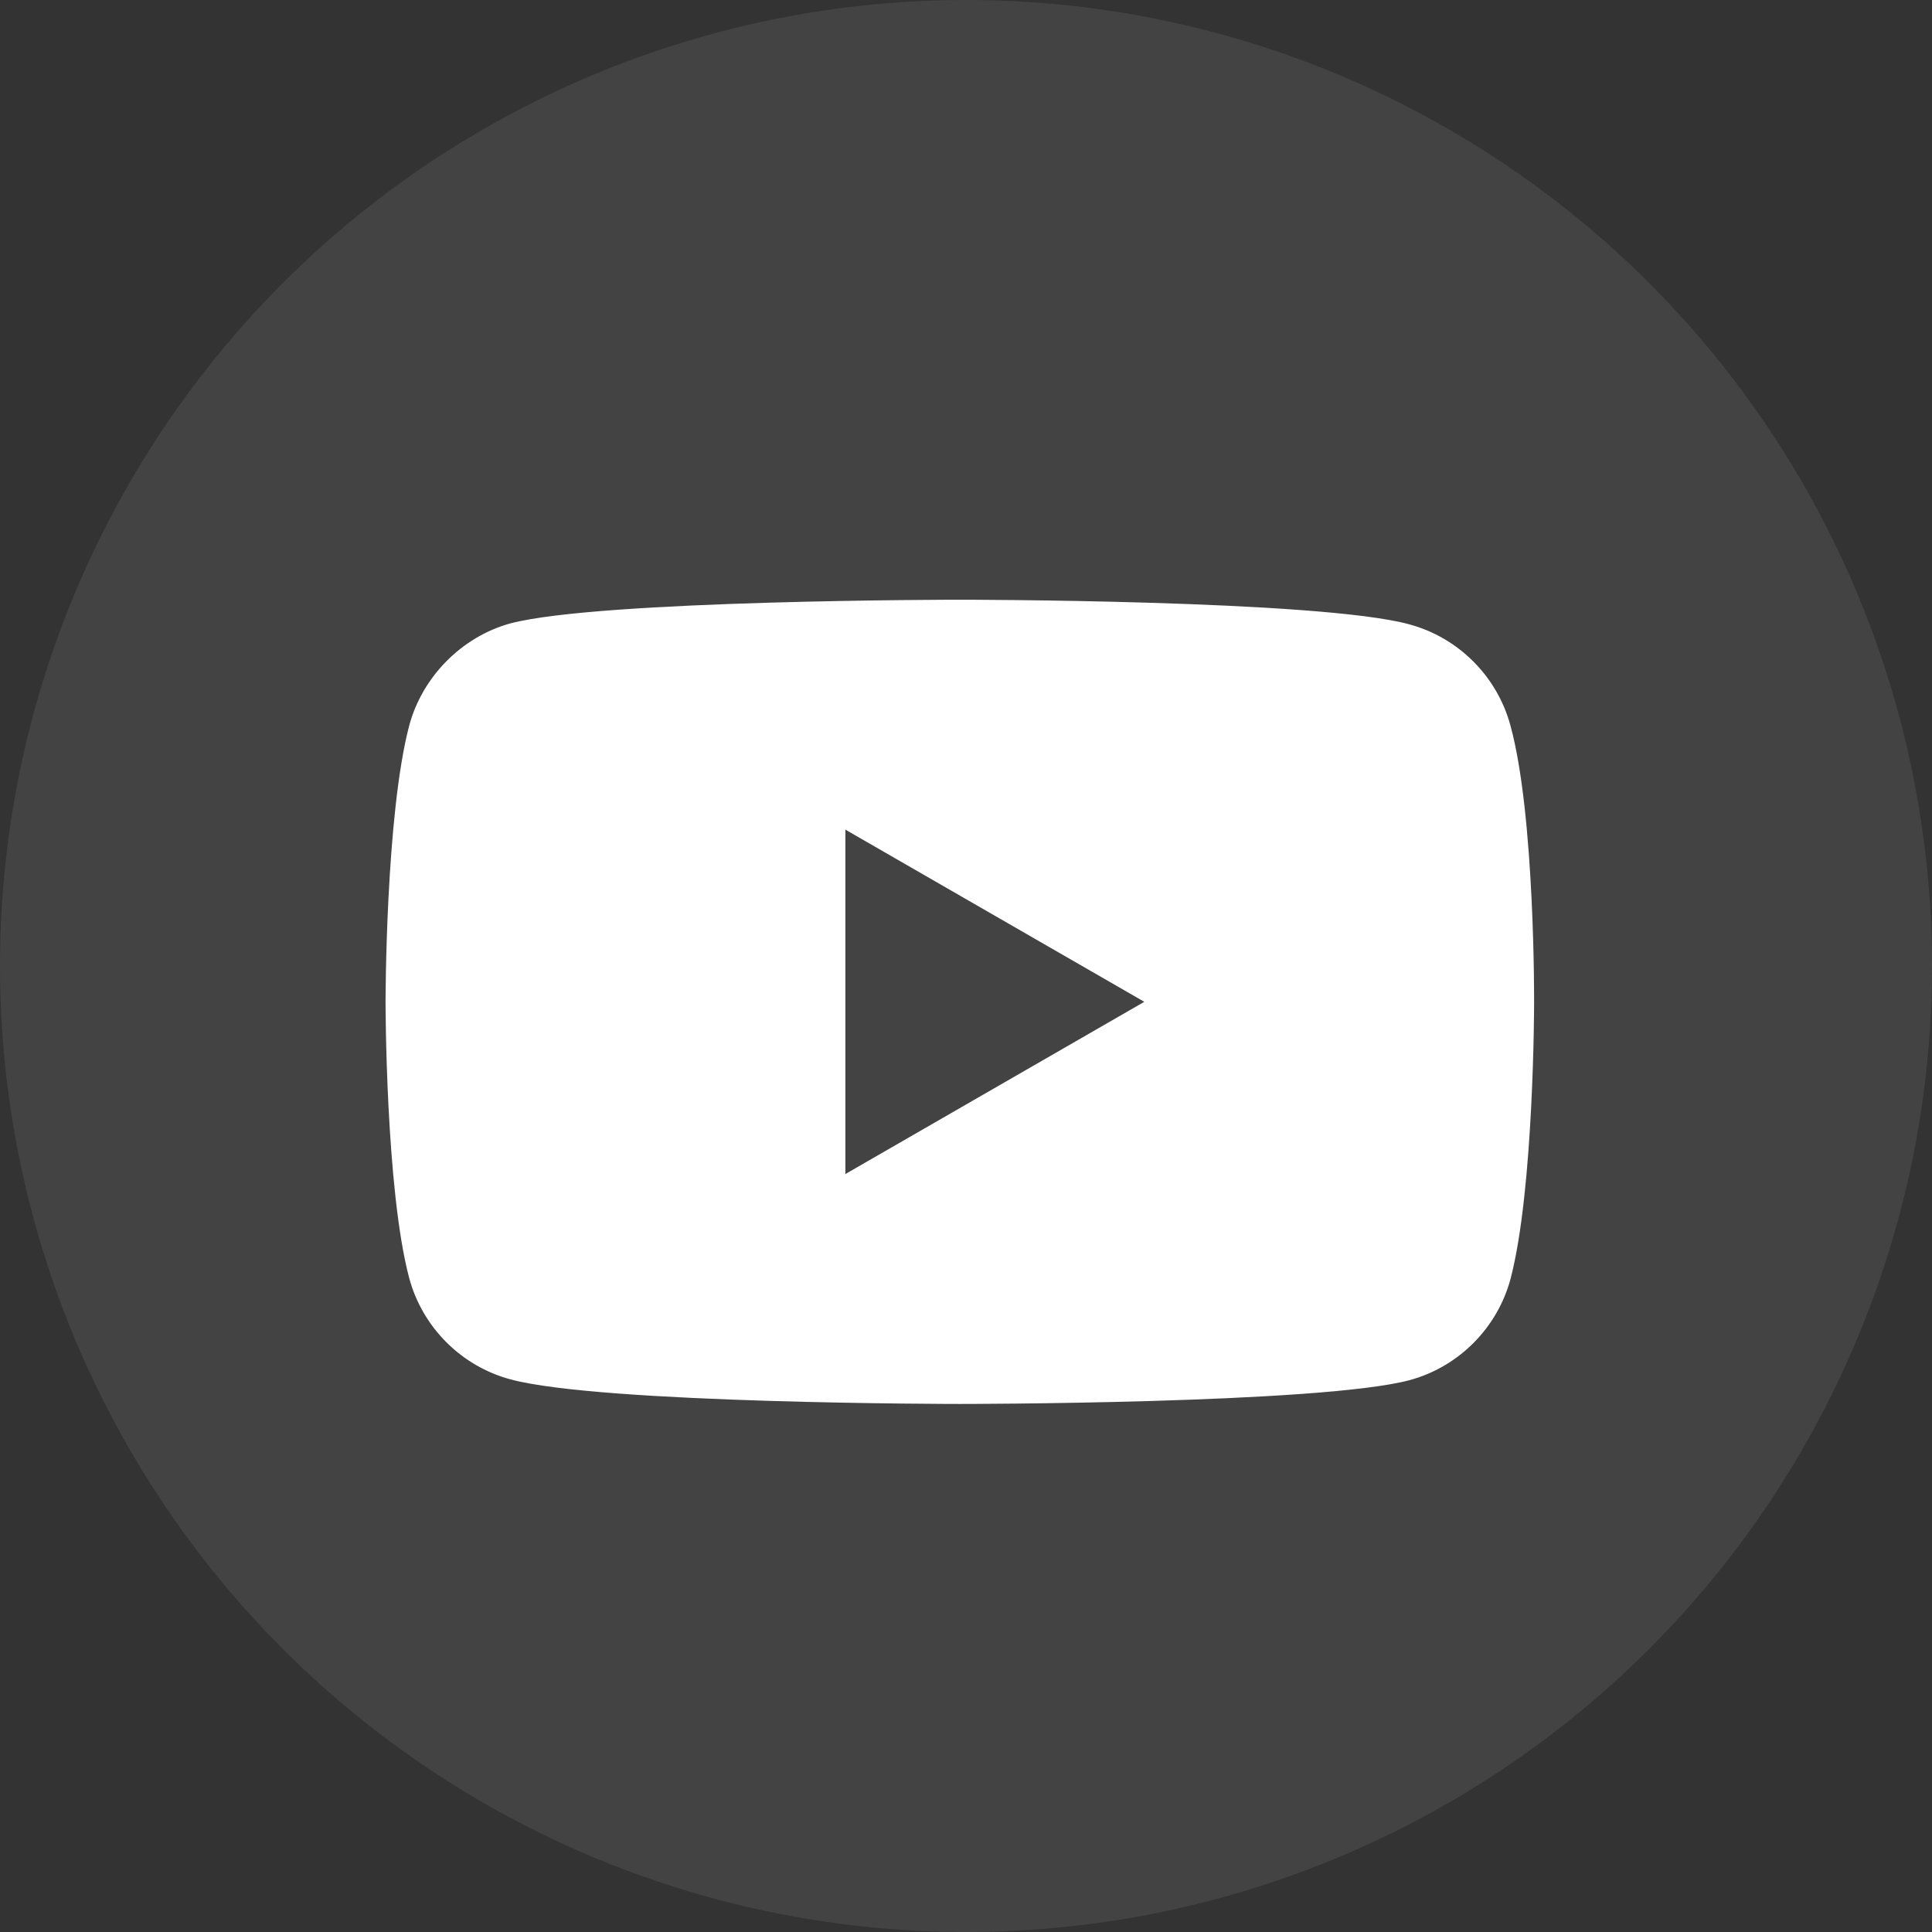
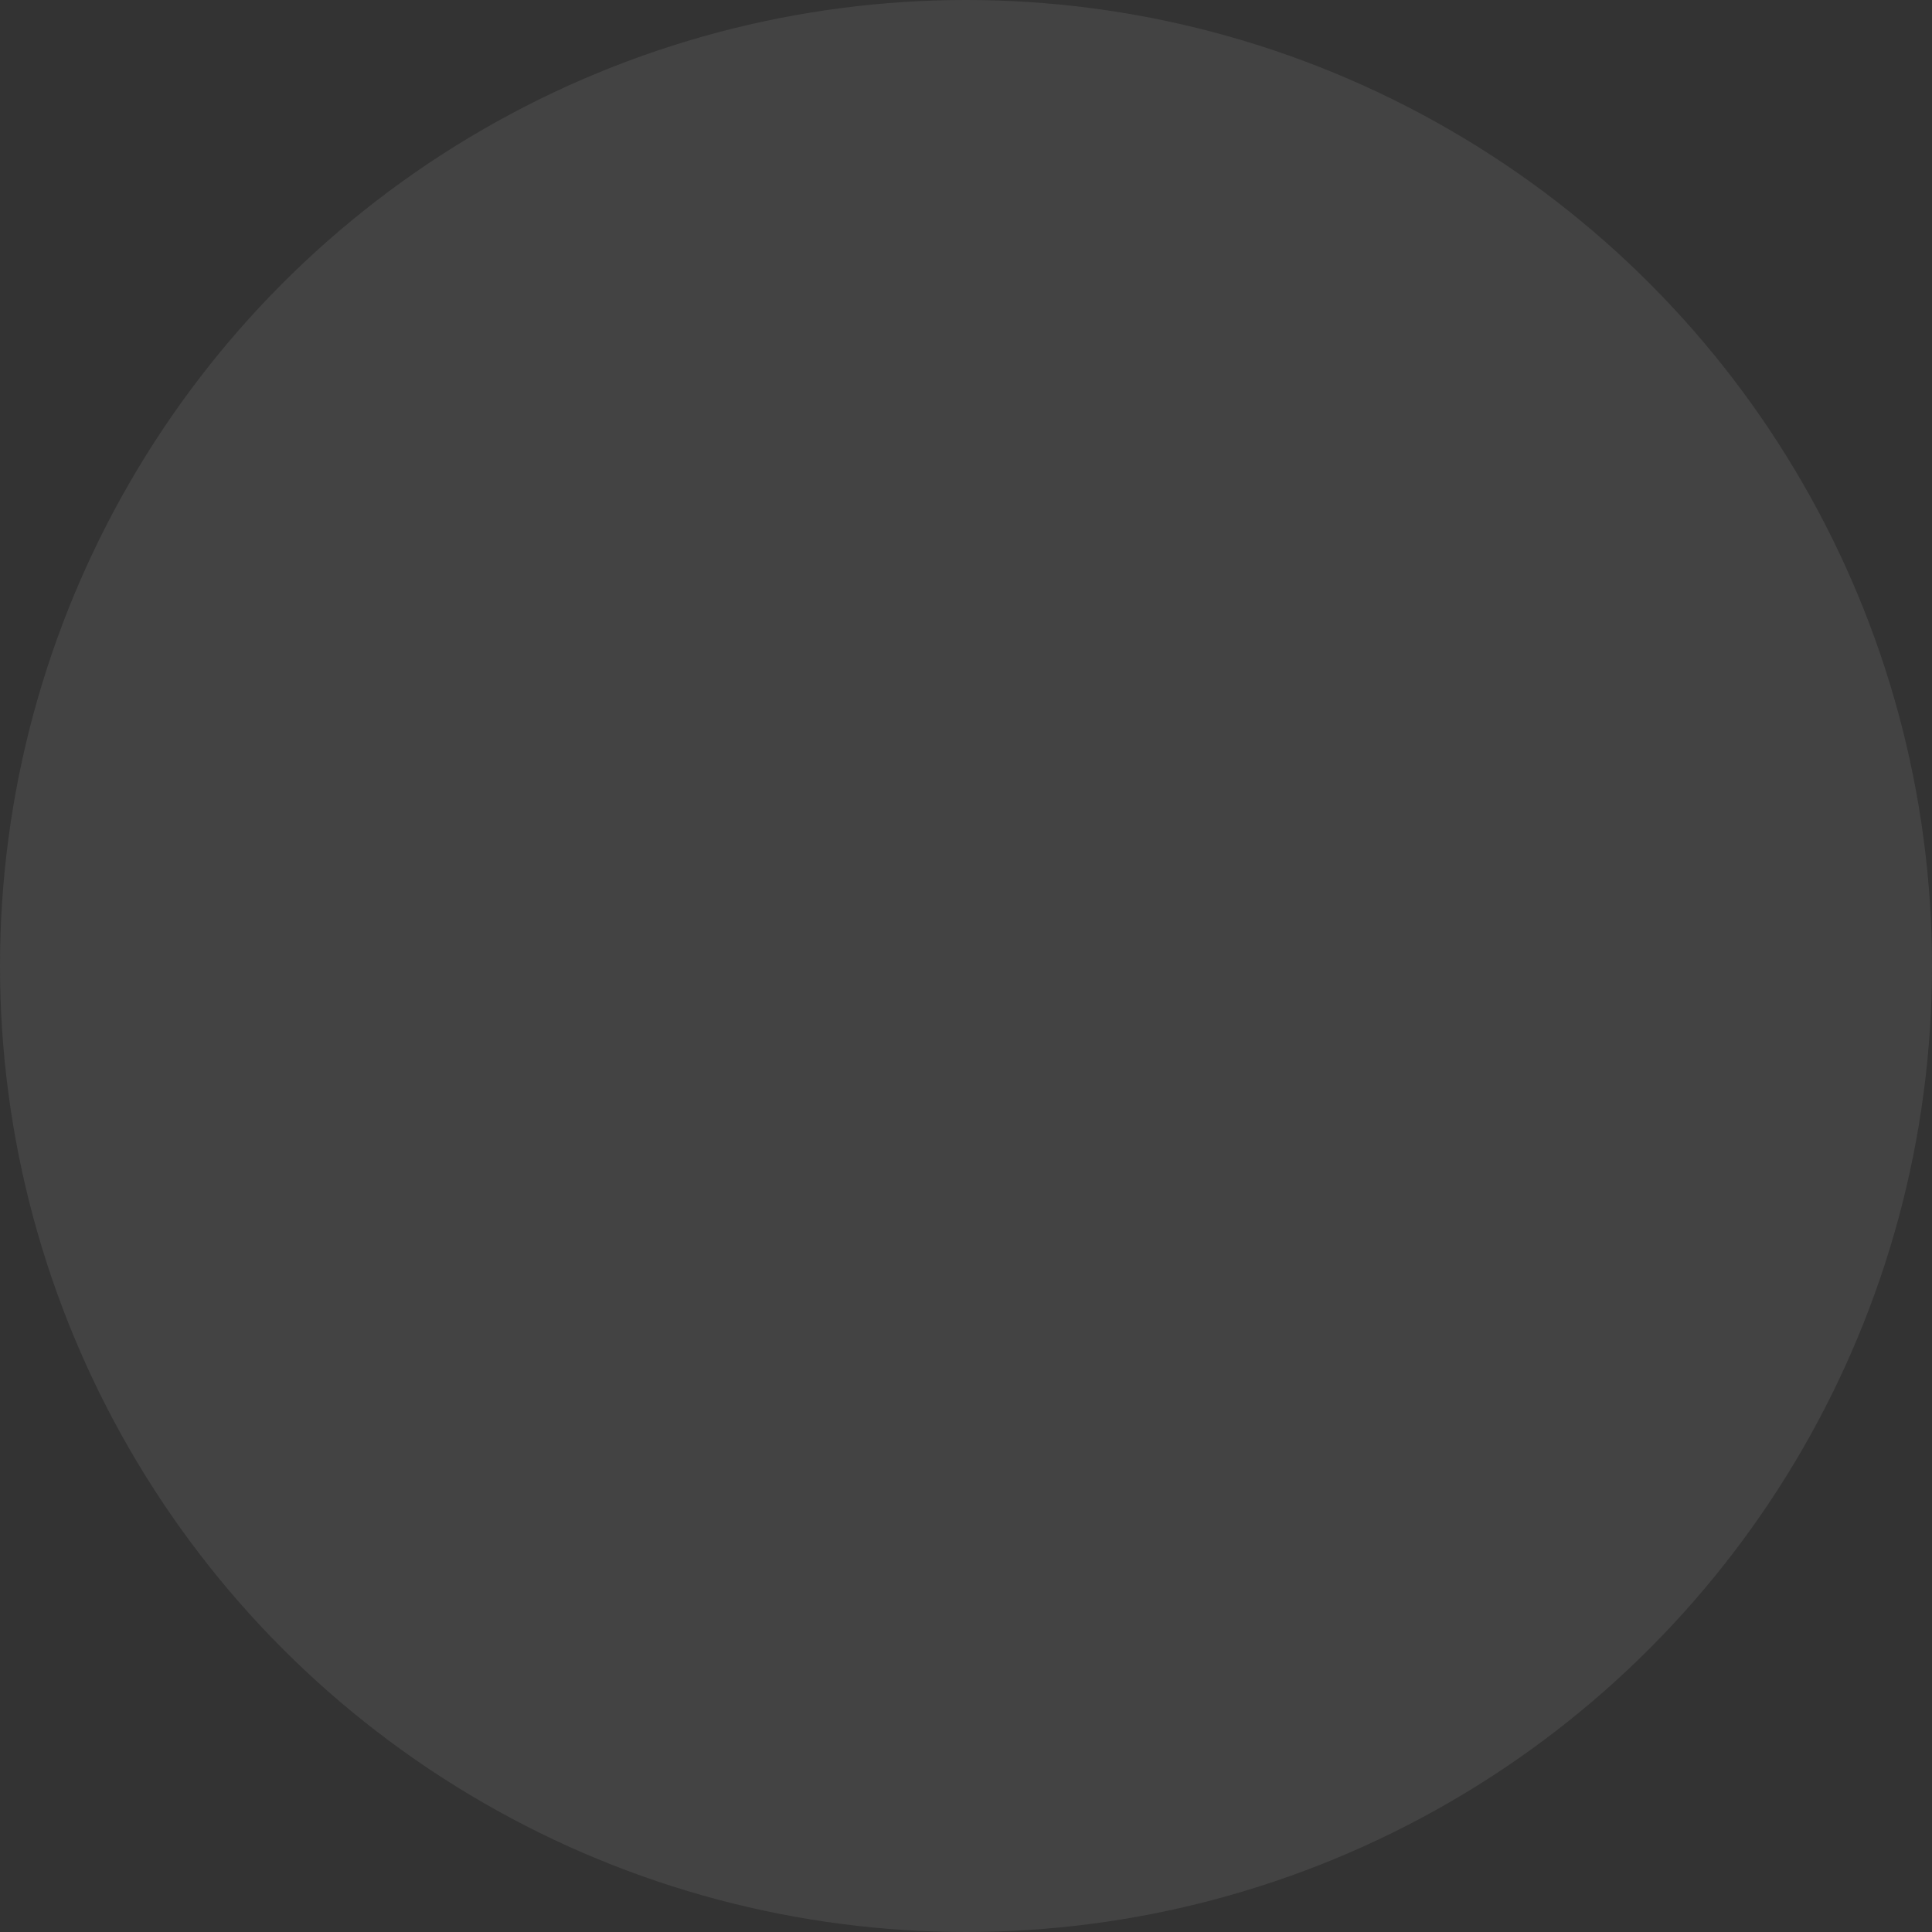
<svg xmlns="http://www.w3.org/2000/svg" width="41" height="41" viewBox="0 0 41 41" fill="none">
  <rect x="0" y="0" width="41" height="41" fill="#333333" stroke="none" />
  <circle opacity="0.1" cx="20.5" cy="20.5" r="20.5" fill="#D9D9D9" />
-   <path d="M32.054 15.398C31.773 14.354 30.95 13.53 29.906 13.249C27.999 12.727 20.369 12.727 20.369 12.727C20.369 12.727 12.739 12.727 10.832 13.229C9.808 13.51 8.964 14.354 8.684 15.398C8.182 17.305 8.182 21.261 8.182 21.261C8.182 21.261 8.182 25.236 8.684 27.123C8.965 28.167 9.788 28.991 10.832 29.272C12.759 29.794 20.369 29.794 20.369 29.794C20.369 29.794 27.999 29.794 29.906 29.291C30.95 29.011 31.773 28.187 32.055 27.143C32.556 25.236 32.556 21.281 32.556 21.281C32.556 21.281 32.577 17.305 32.054 15.398ZM17.94 24.915V17.606L24.284 21.26L17.94 24.915Z" fill="white" />
</svg>